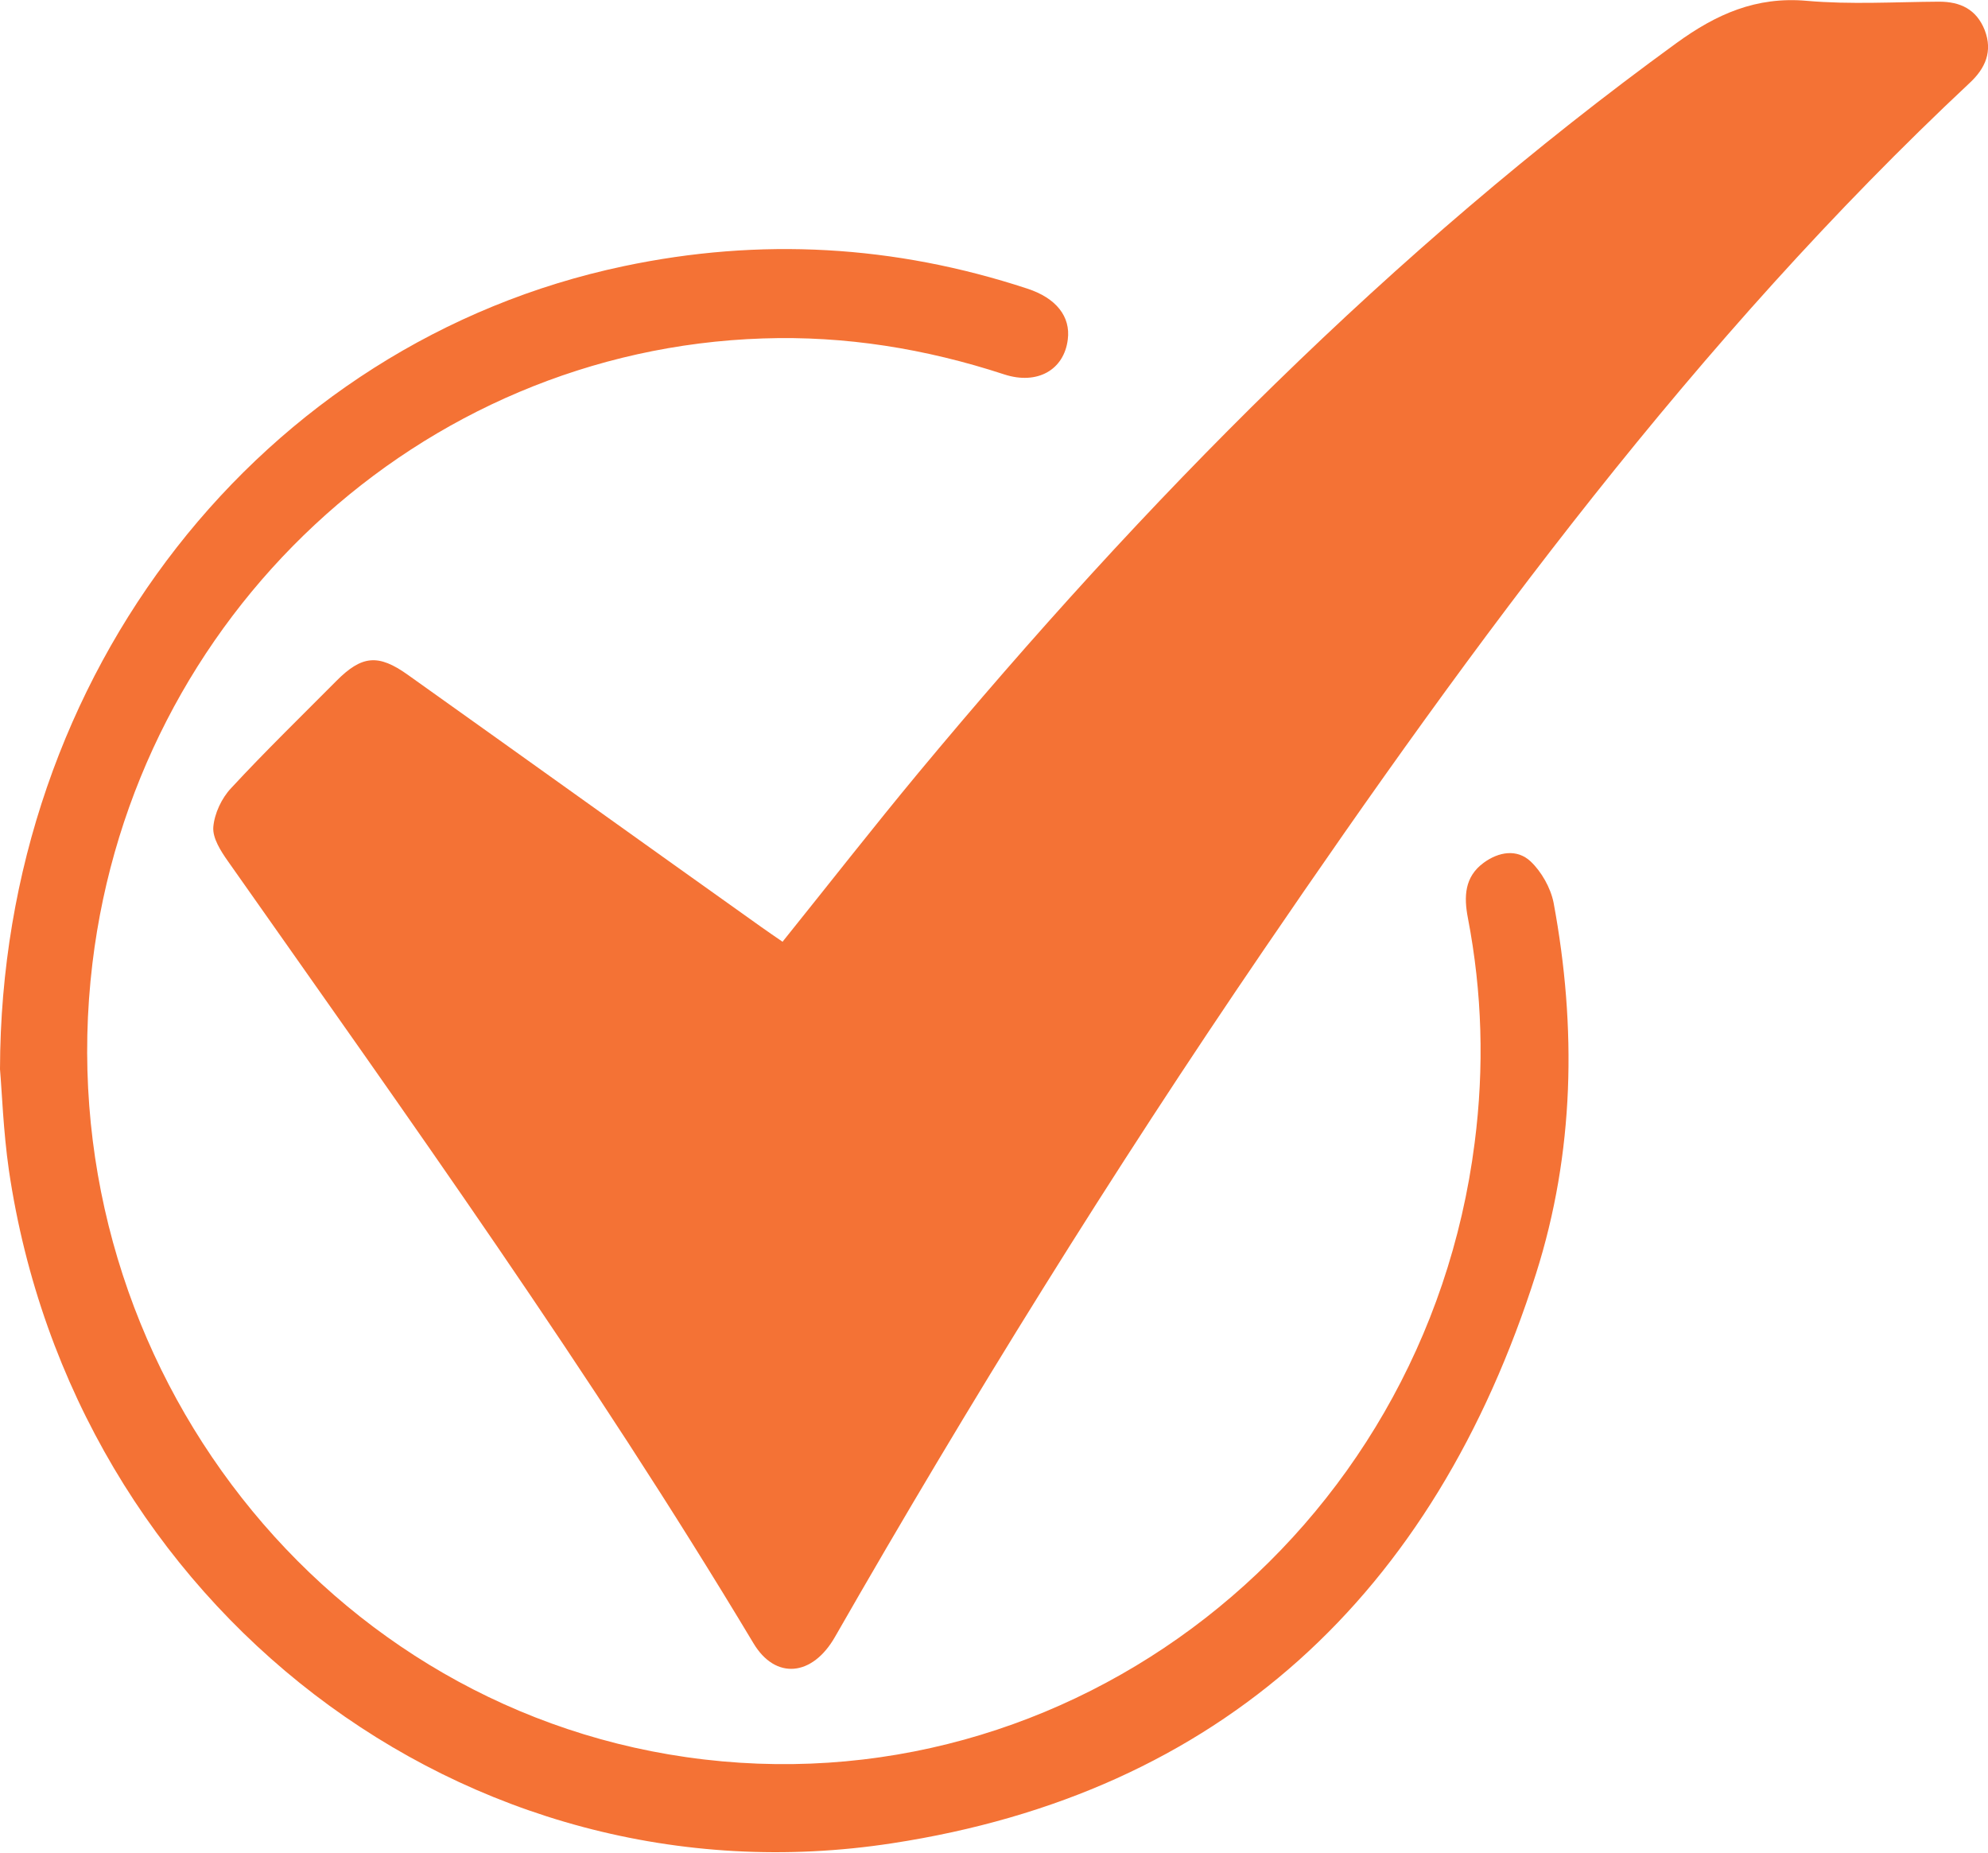
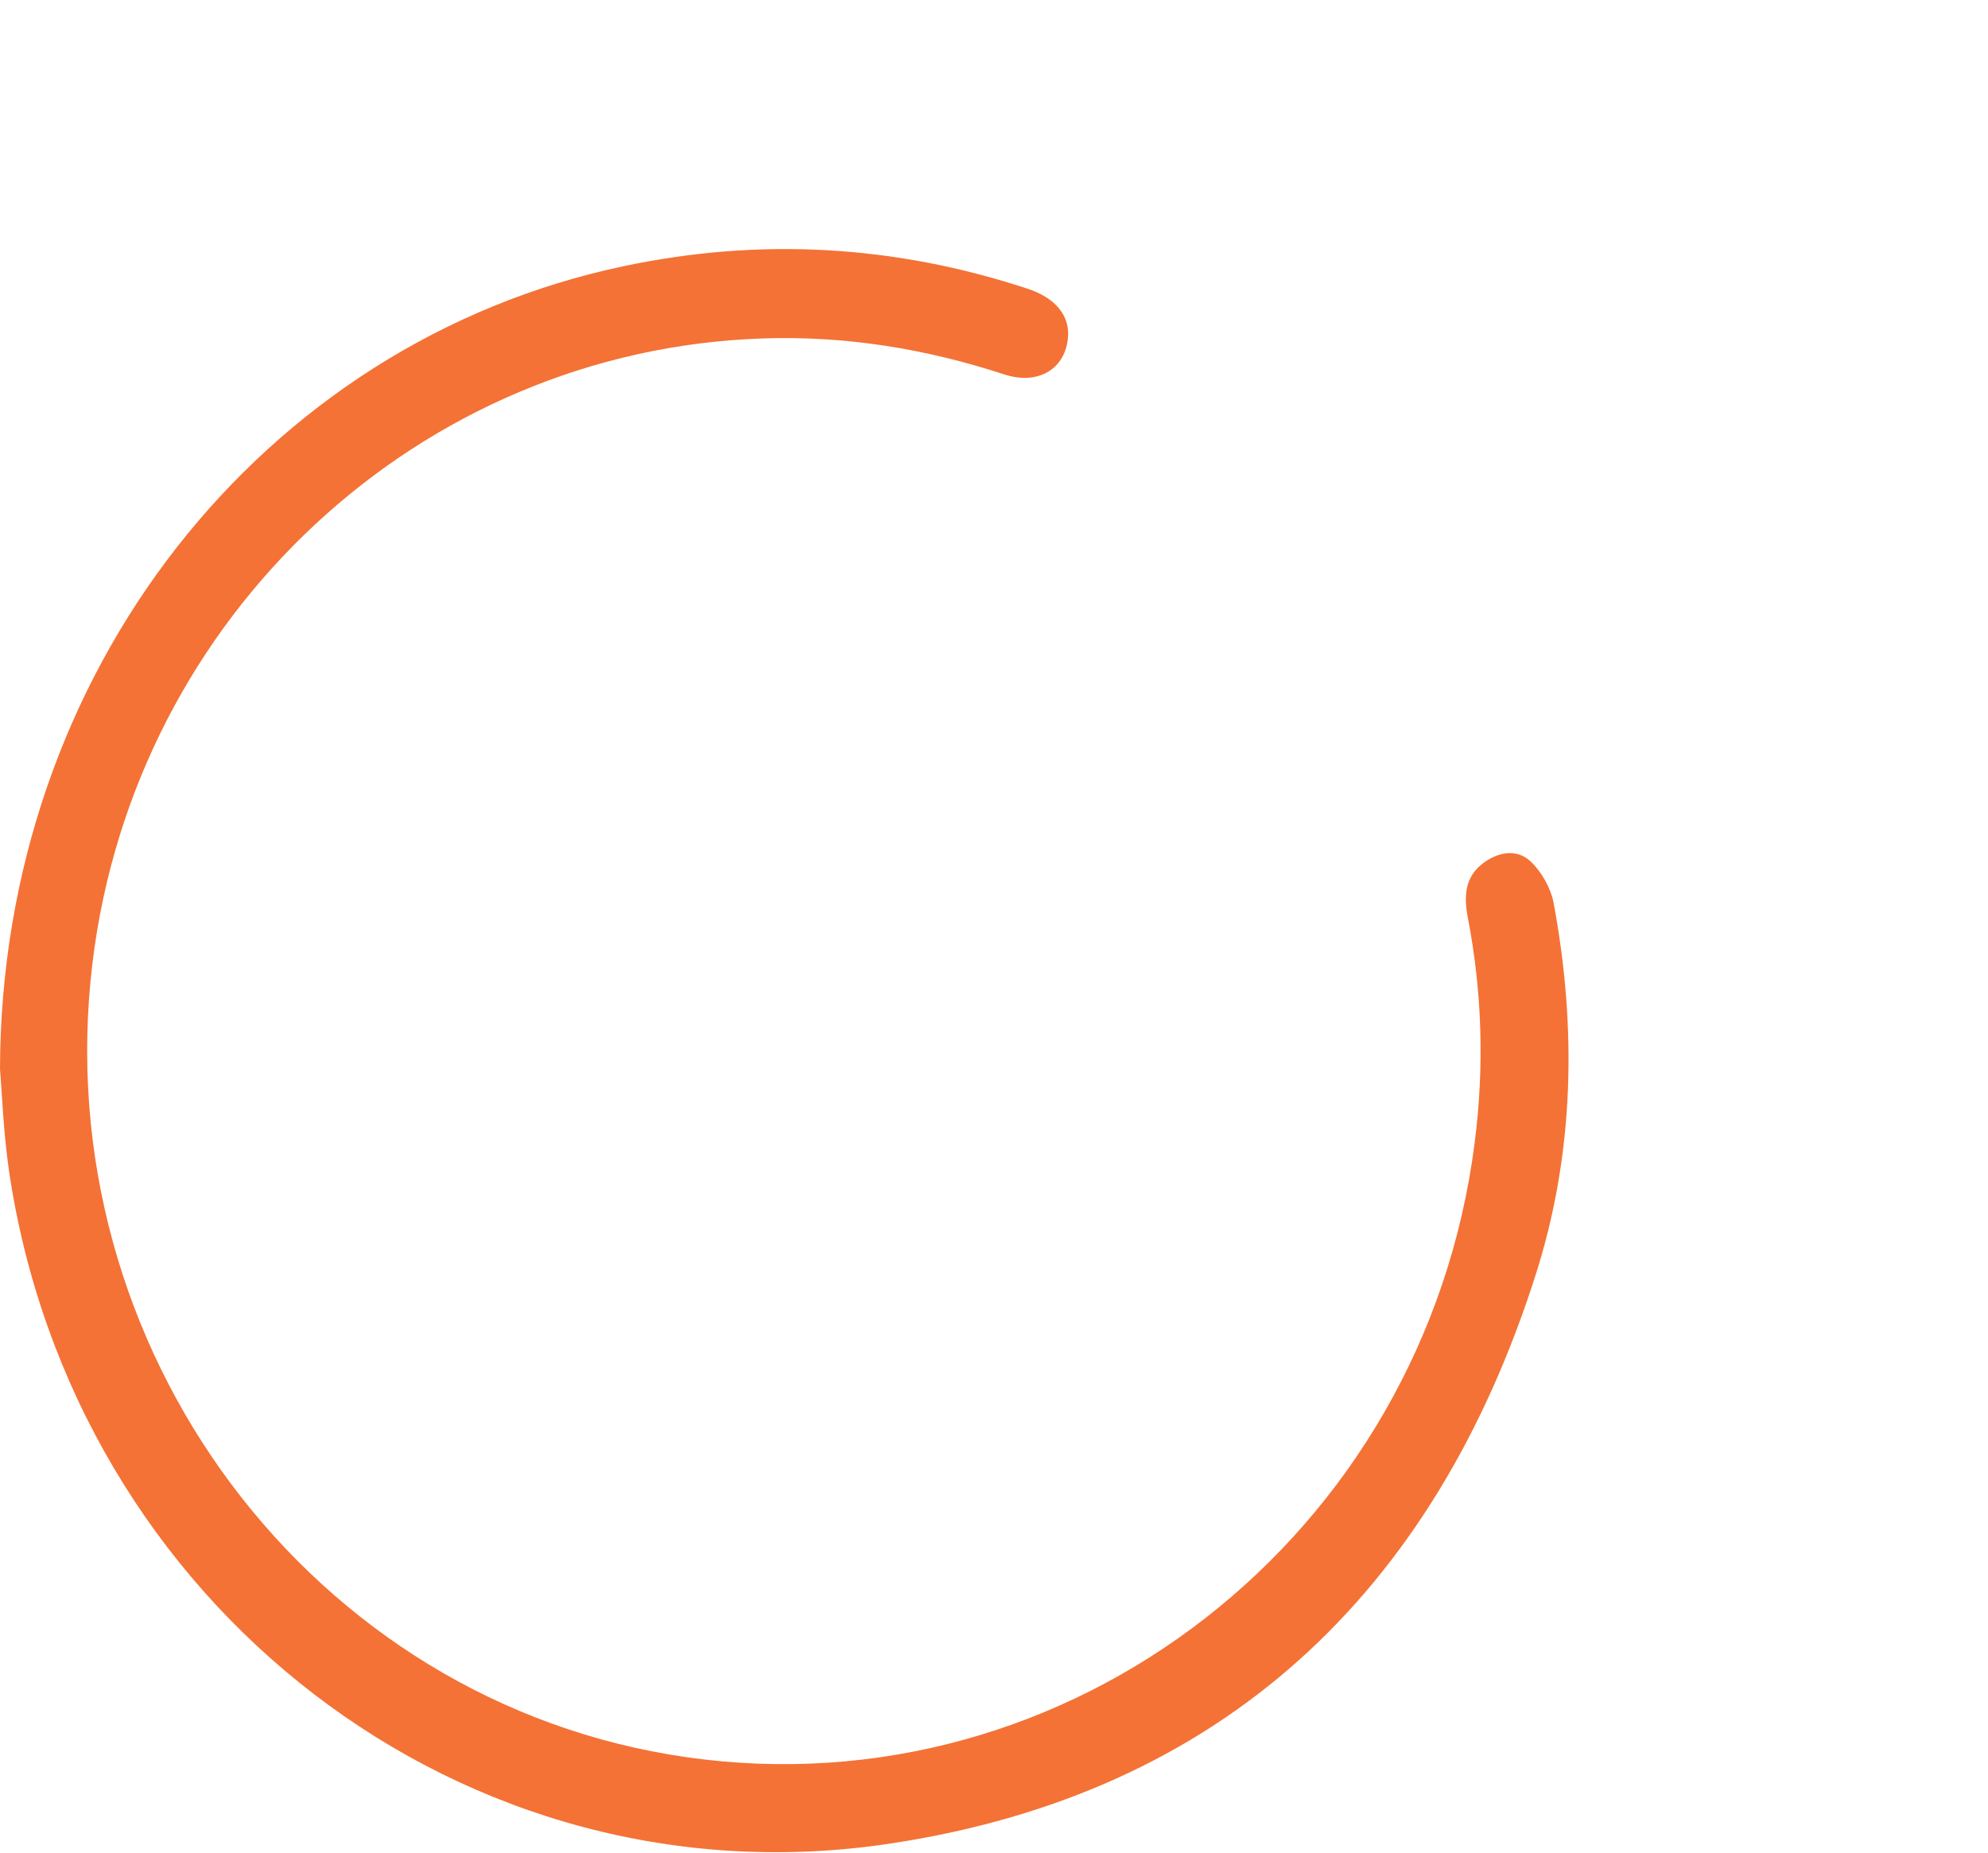
<svg xmlns="http://www.w3.org/2000/svg" fill="none" viewBox="0 0 44 41" height="41" width="44">
  <g clip-path="url(#clip0_151_1226)">
-     <path fill="#F47235" d="M17.321 20.84C18.345 19.566 19.32 18.317 20.331 17.098C25.333 11.084 30.784 5.548 37.102 0.955C37.987 0.312 38.867 -0.08 39.986 0.018C40.955 0.104 41.942 0.043 42.917 0.037C43.384 0.037 43.743 0.202 43.928 0.668C44.108 1.139 43.94 1.513 43.599 1.831C37.544 7.502 32.65 14.159 27.977 21.011C24.609 25.947 21.456 31.03 18.482 36.223C17.98 37.105 17.16 37.179 16.675 36.364C13.091 30.387 9.041 24.741 5.044 19.058C4.888 18.837 4.703 18.549 4.721 18.305C4.745 18.005 4.906 17.662 5.116 17.441C5.864 16.633 6.659 15.861 7.437 15.077C8.006 14.502 8.371 14.465 9.029 14.936C11.637 16.792 14.24 18.66 16.849 20.515C16.992 20.619 17.142 20.717 17.327 20.846L17.321 20.84Z" />
    <path fill="#F47235" d="M0 23.663C0.018 14.881 5.81 7.575 13.803 5.891C16.819 5.254 19.798 5.42 22.736 6.387C23.376 6.595 23.699 7.006 23.633 7.514C23.55 8.188 22.957 8.524 22.227 8.286C20.486 7.716 18.709 7.428 16.884 7.49C9.292 7.741 2.974 13.626 2.046 21.317C1.017 29.836 6.899 37.699 15.191 38.887C23.675 40.106 31.531 33.988 32.638 25.292C32.853 23.626 32.806 21.96 32.488 20.313C32.399 19.848 32.411 19.407 32.836 19.095C33.17 18.849 33.577 18.782 33.877 19.064C34.116 19.29 34.319 19.646 34.385 19.976C34.9 22.744 34.846 25.512 33.996 28.189C31.735 35.305 27.002 39.683 19.75 40.792C10.297 42.249 1.615 35.525 0.197 25.898C0.072 25.029 0.042 24.141 0 23.663Z" />
  </g>
  <defs>
    <clipPath id="clip0_151_1226">
      <rect fill="white" height="41" width="44" />
    </clipPath>
  </defs>
</svg>